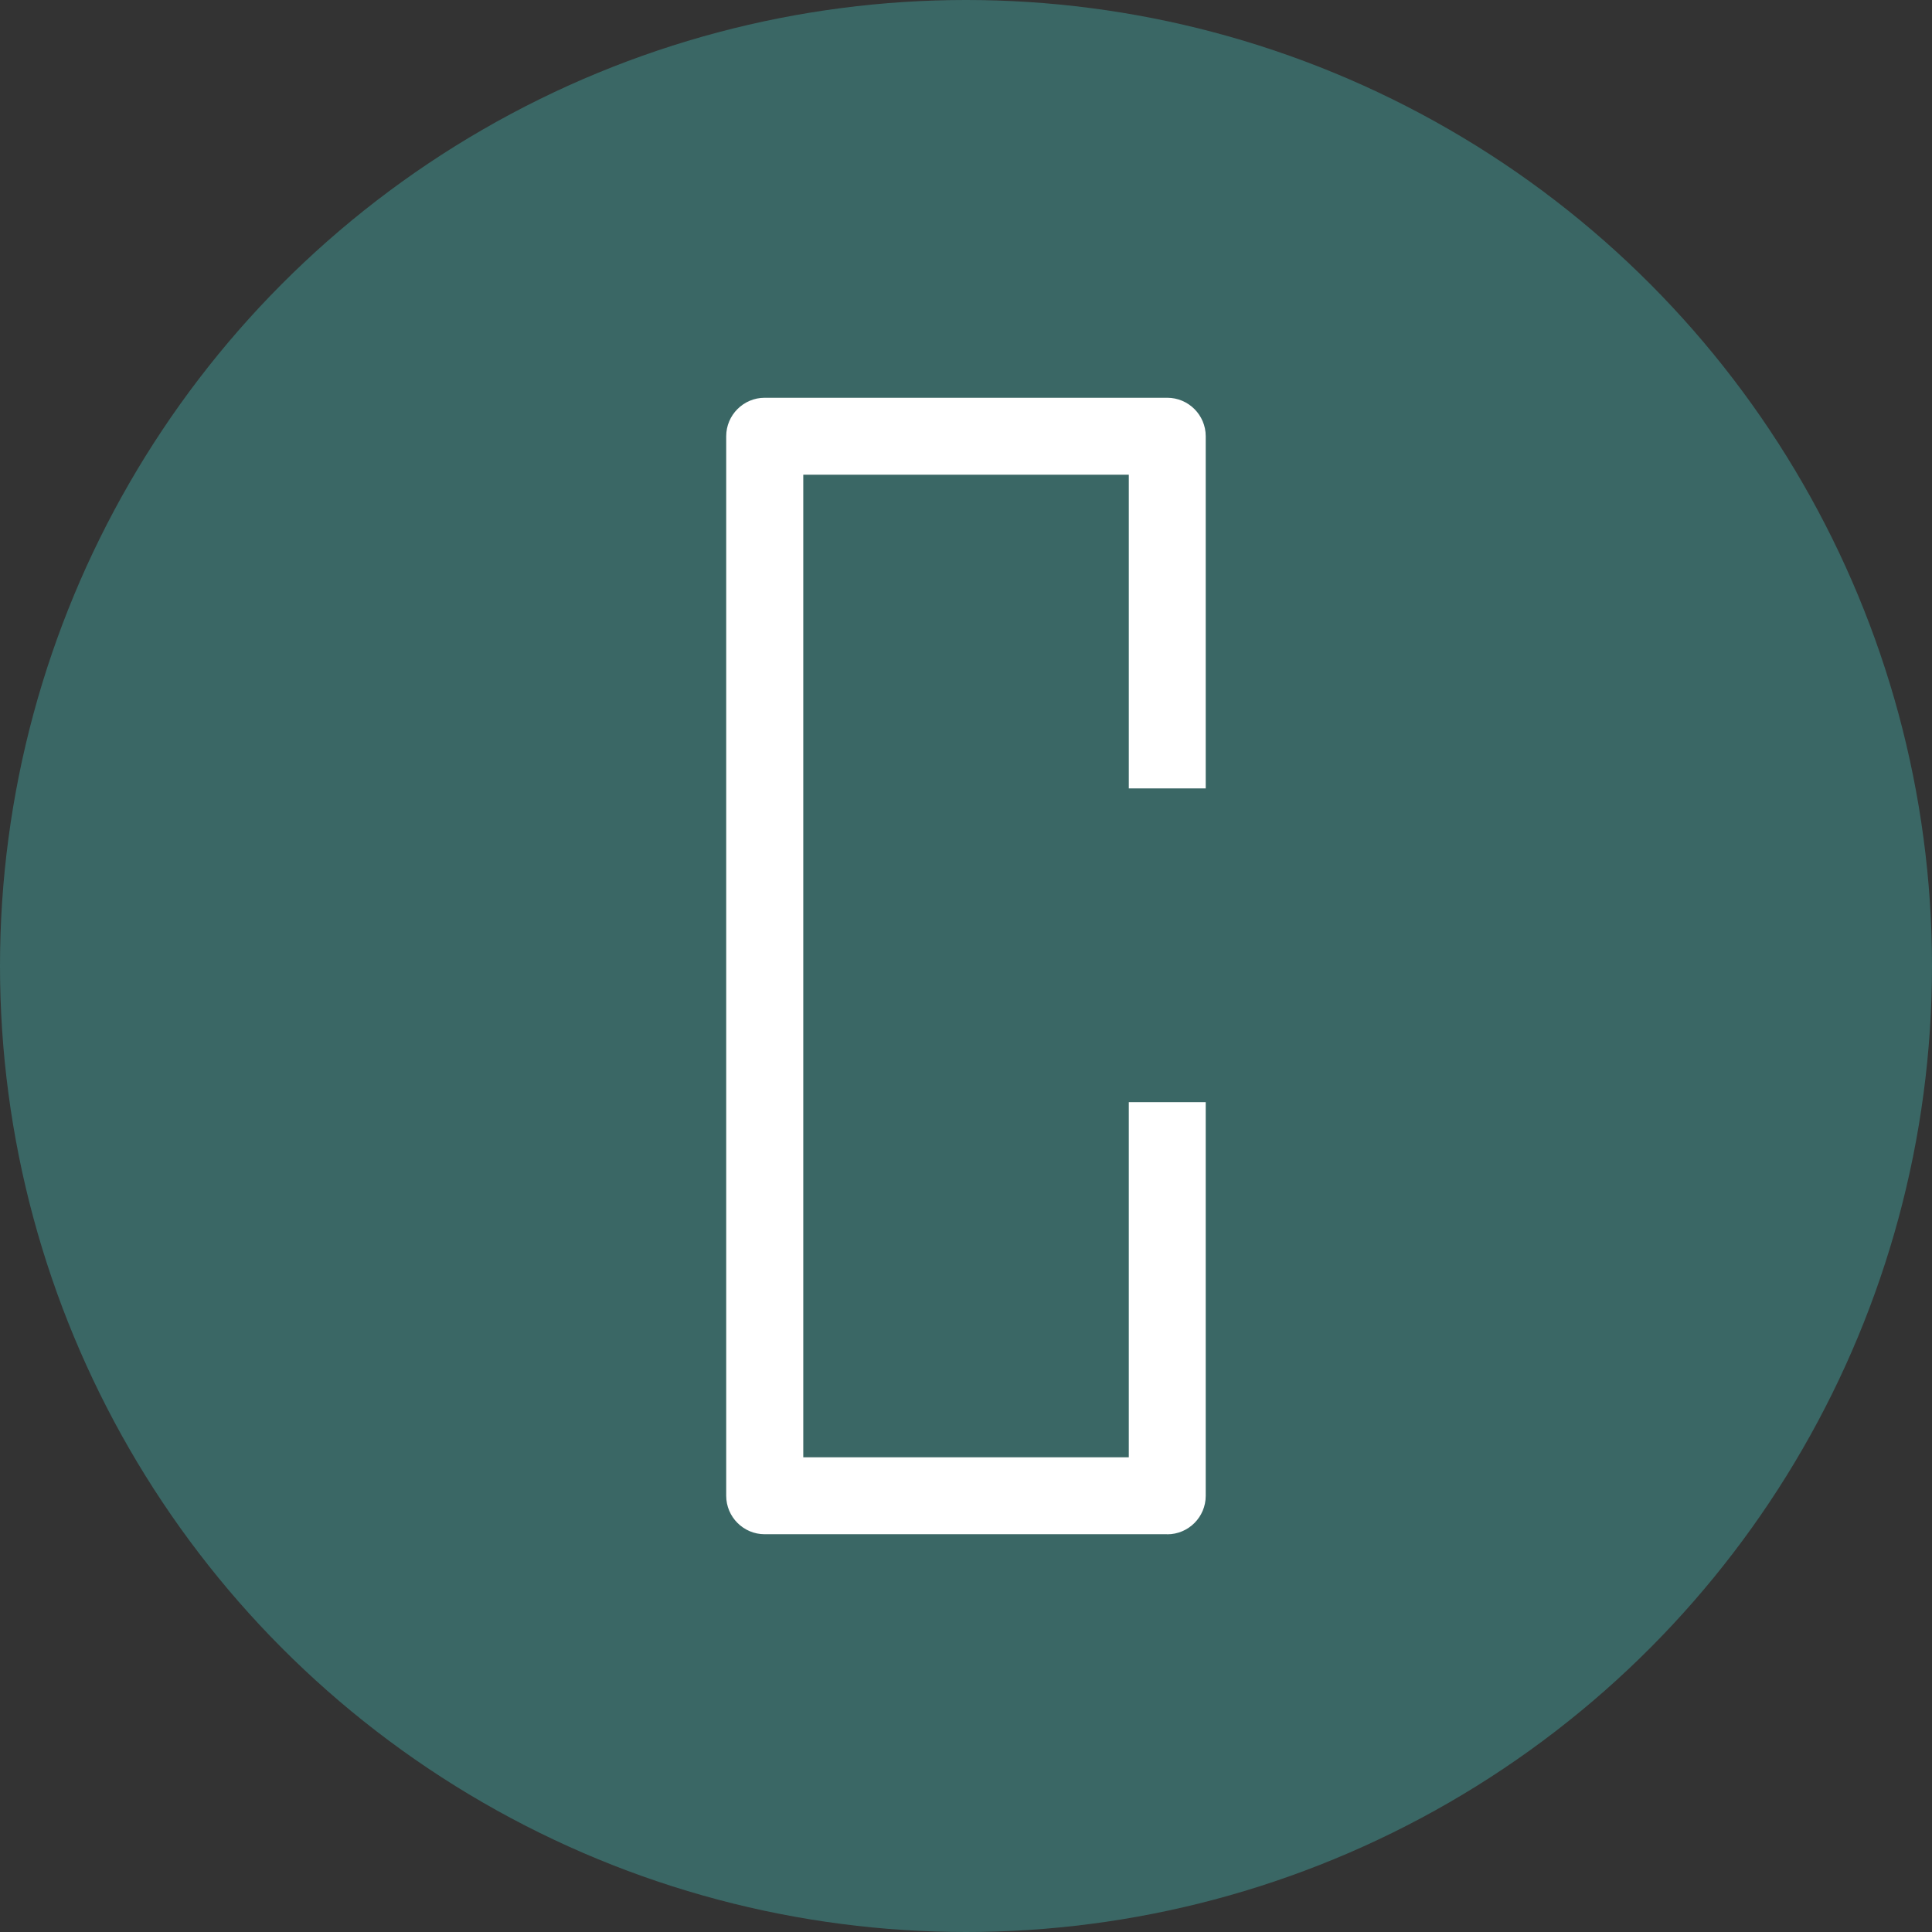
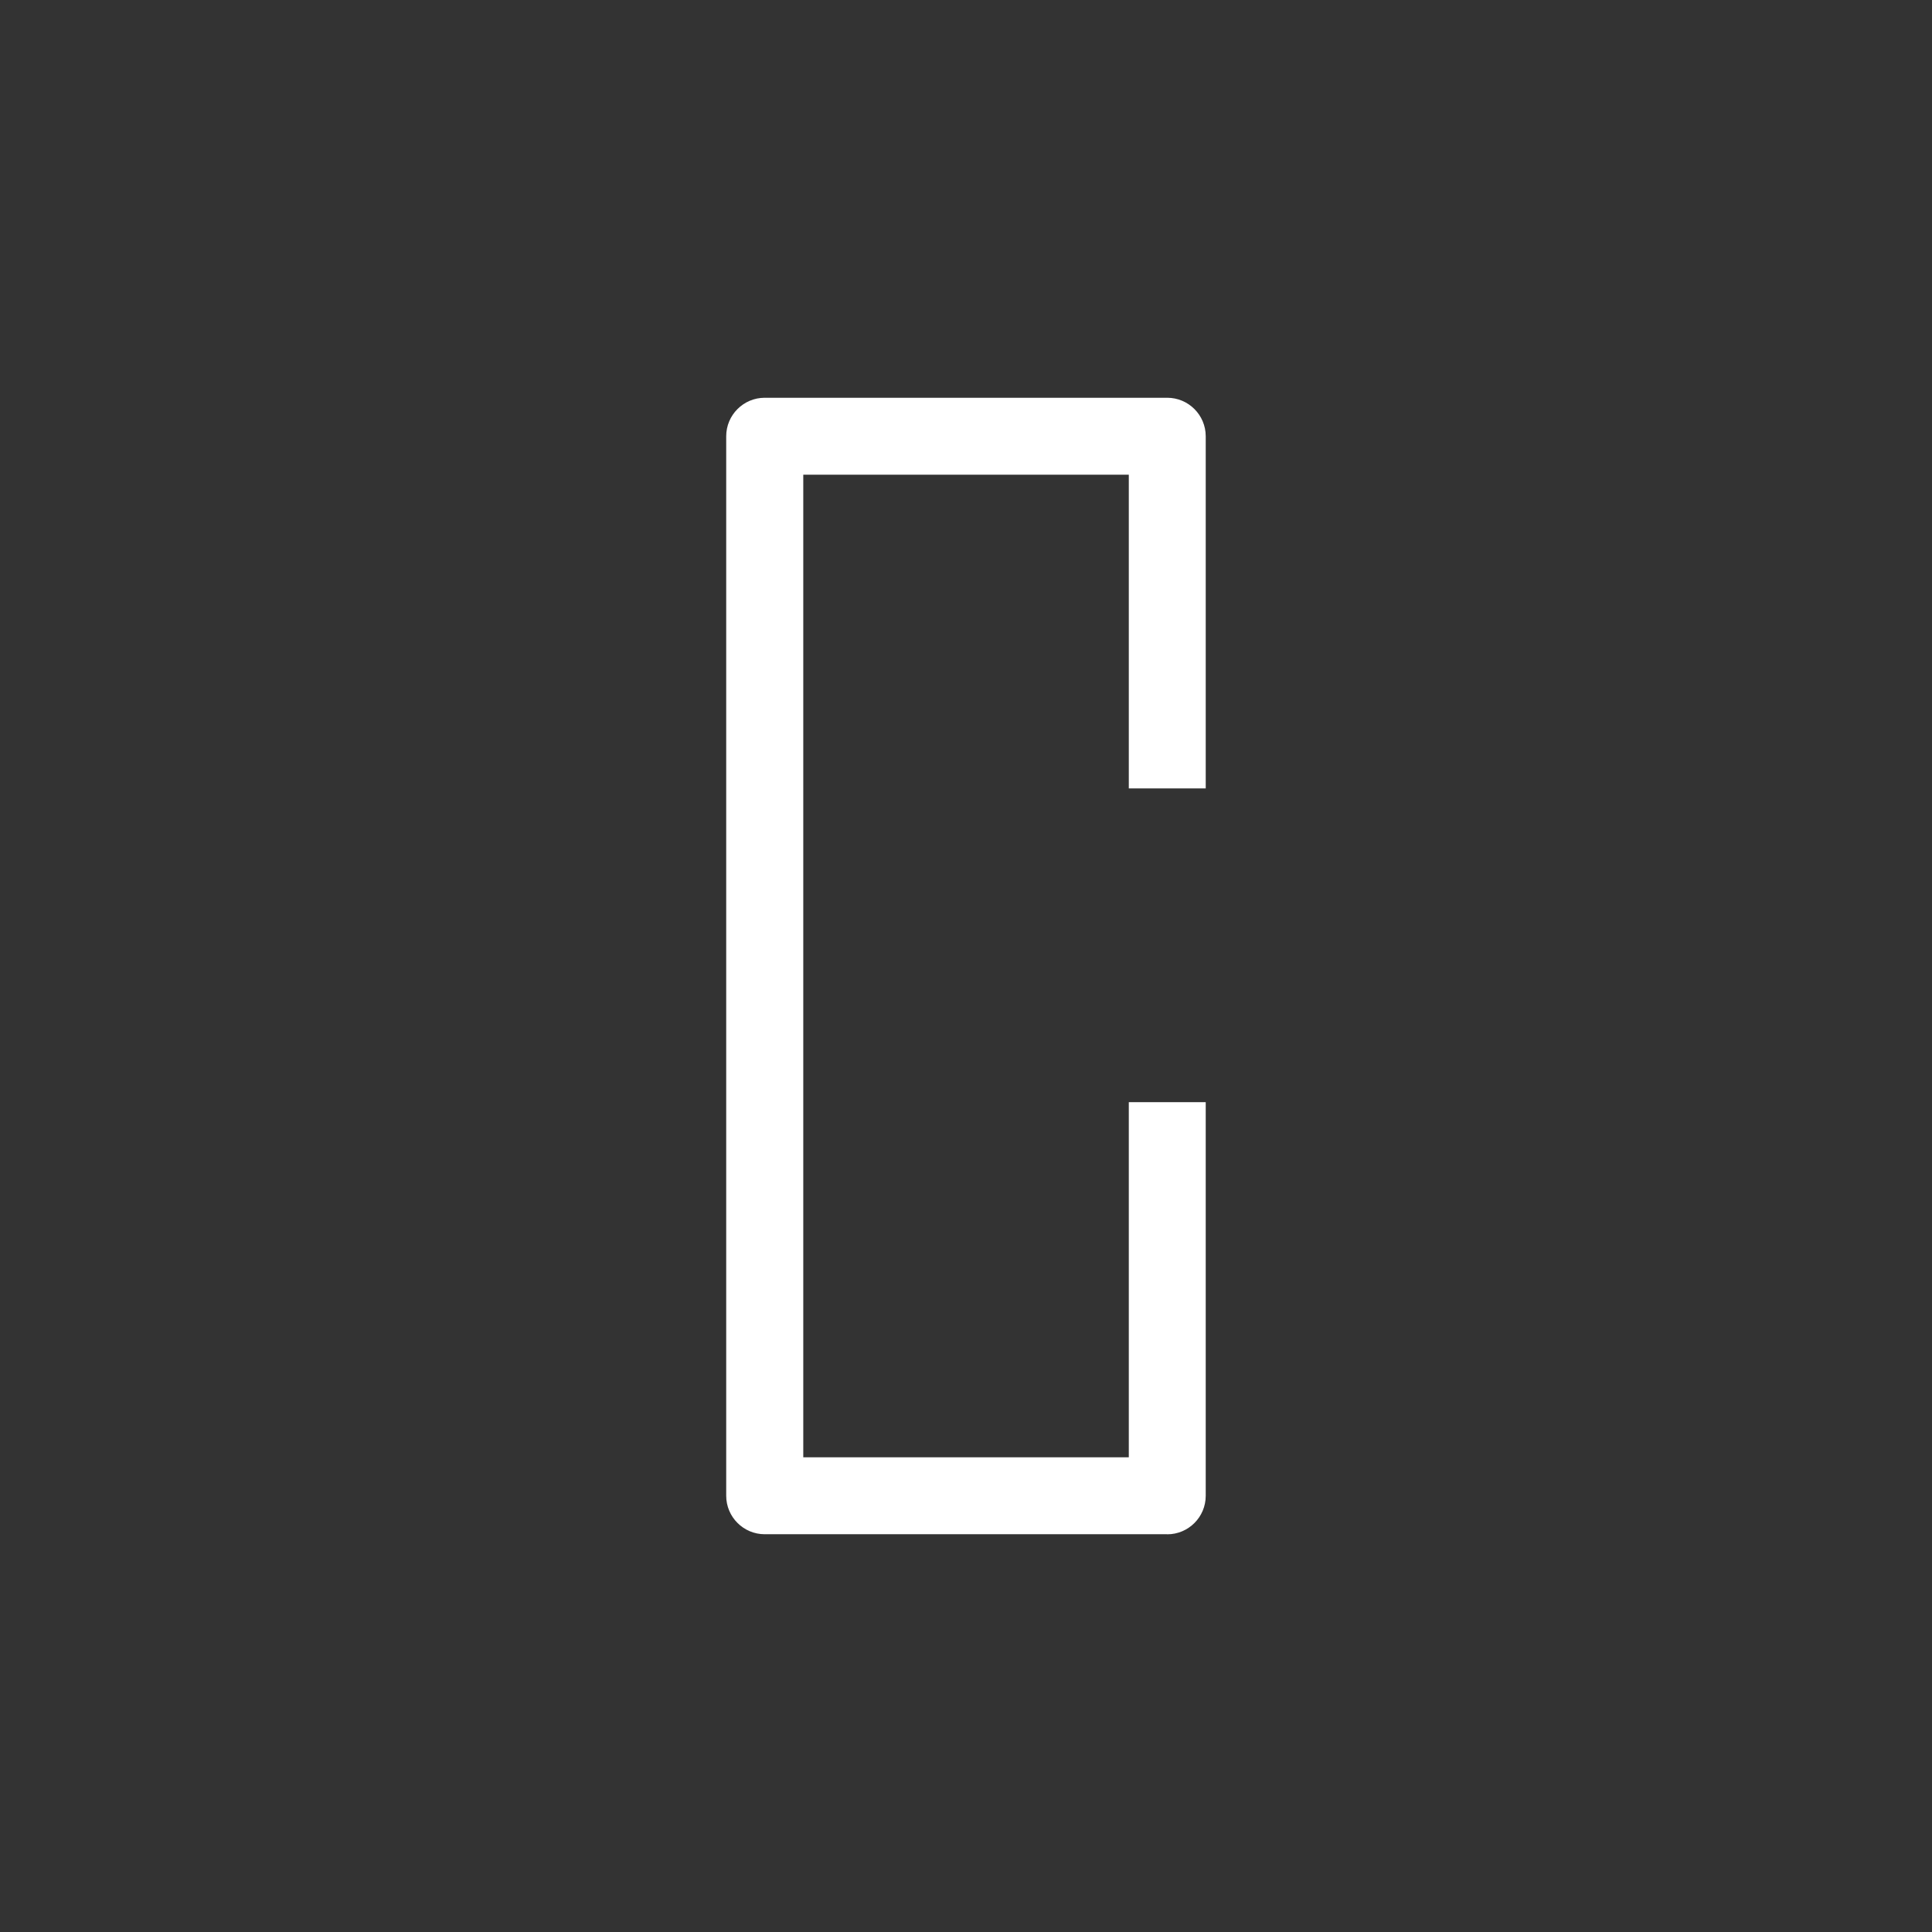
<svg xmlns="http://www.w3.org/2000/svg" id="Capa_2" viewBox="0 0 272 272">
  <rect x="0" y="0" width="272" height="272" fill="#333333" stroke="none" />
  <defs>
    <style>.cls-1{fill:#fff;}.cls-2{fill:#3a6765;}</style>
  </defs>
  <g id="Layer_2">
-     <circle class="cls-2" cx="136" cy="136" r="136" />
    <path class="cls-1" d="M164.33,216h-56.67c-2.99,0-5.42-2.43-5.42-5.42V61.42c0-2.99,2.43-5.42,5.42-5.42h56.67c2.99,0,5.42,2.43,5.42,5.42v49.58h-10.83v-44.17h-45.83V205.17h45.83v-50h10.83v55.42c0,2.99-2.43,5.42-5.42,5.42Z" />
  </g>
</svg>